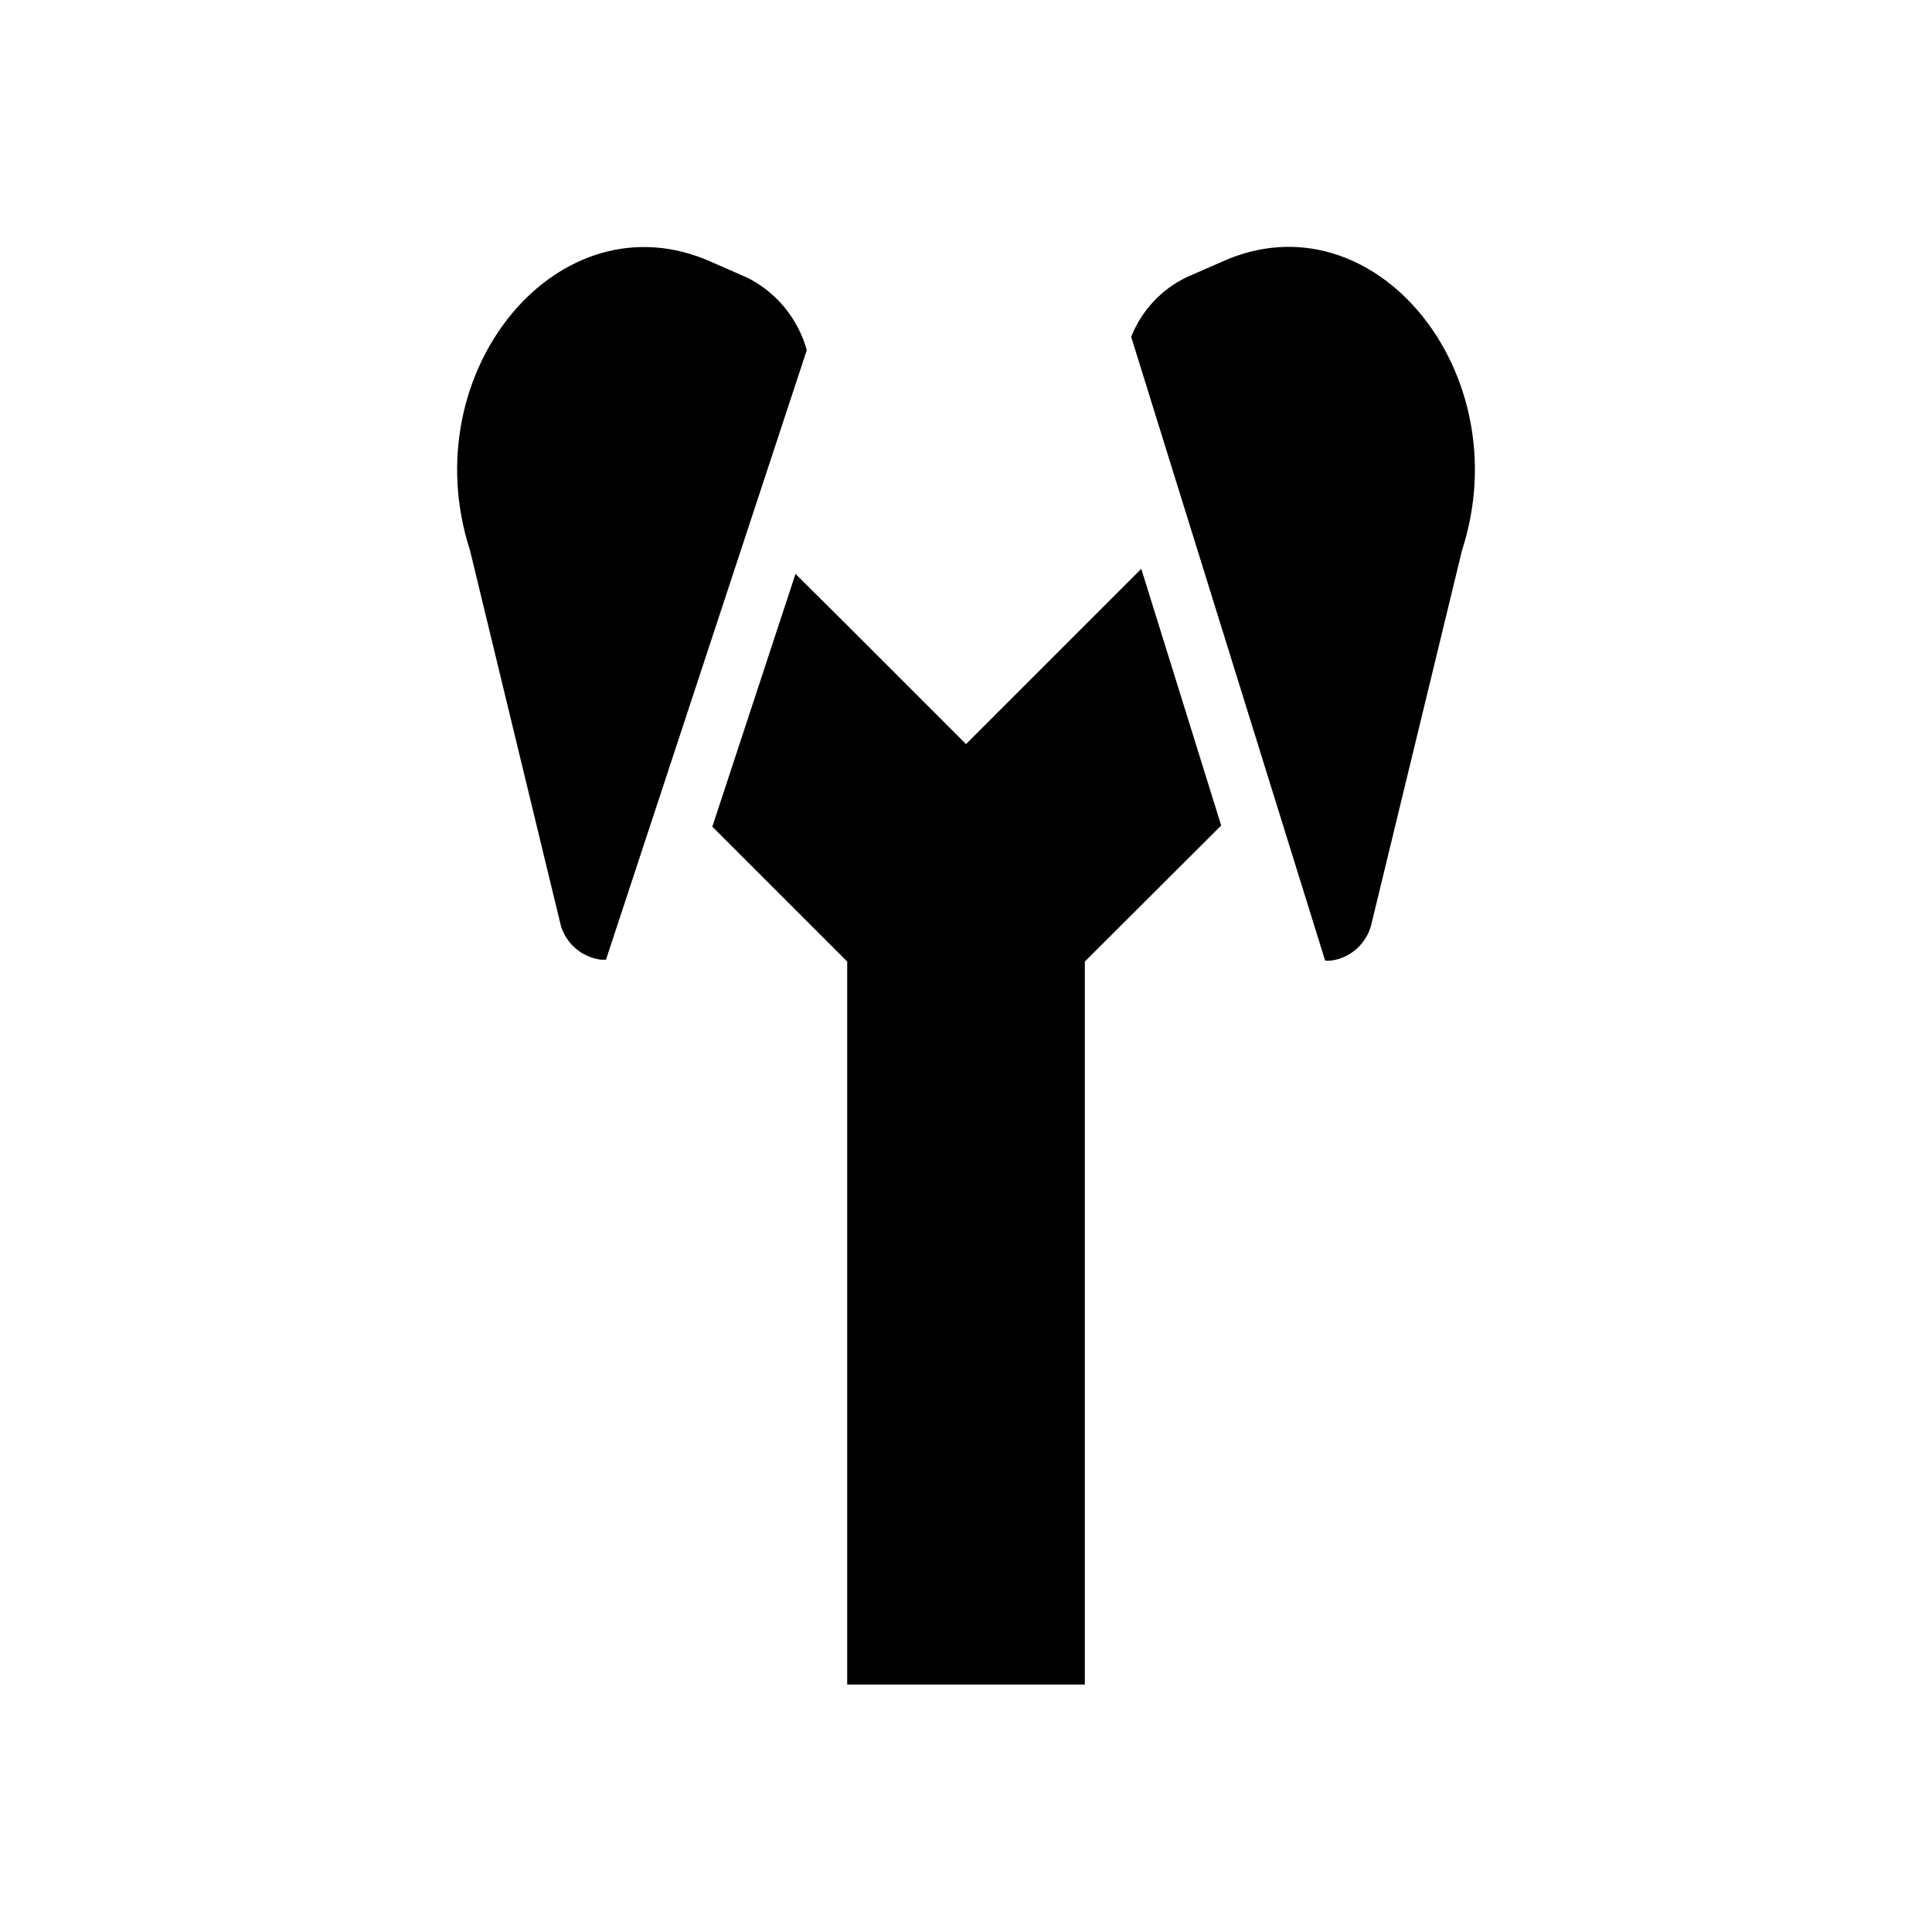
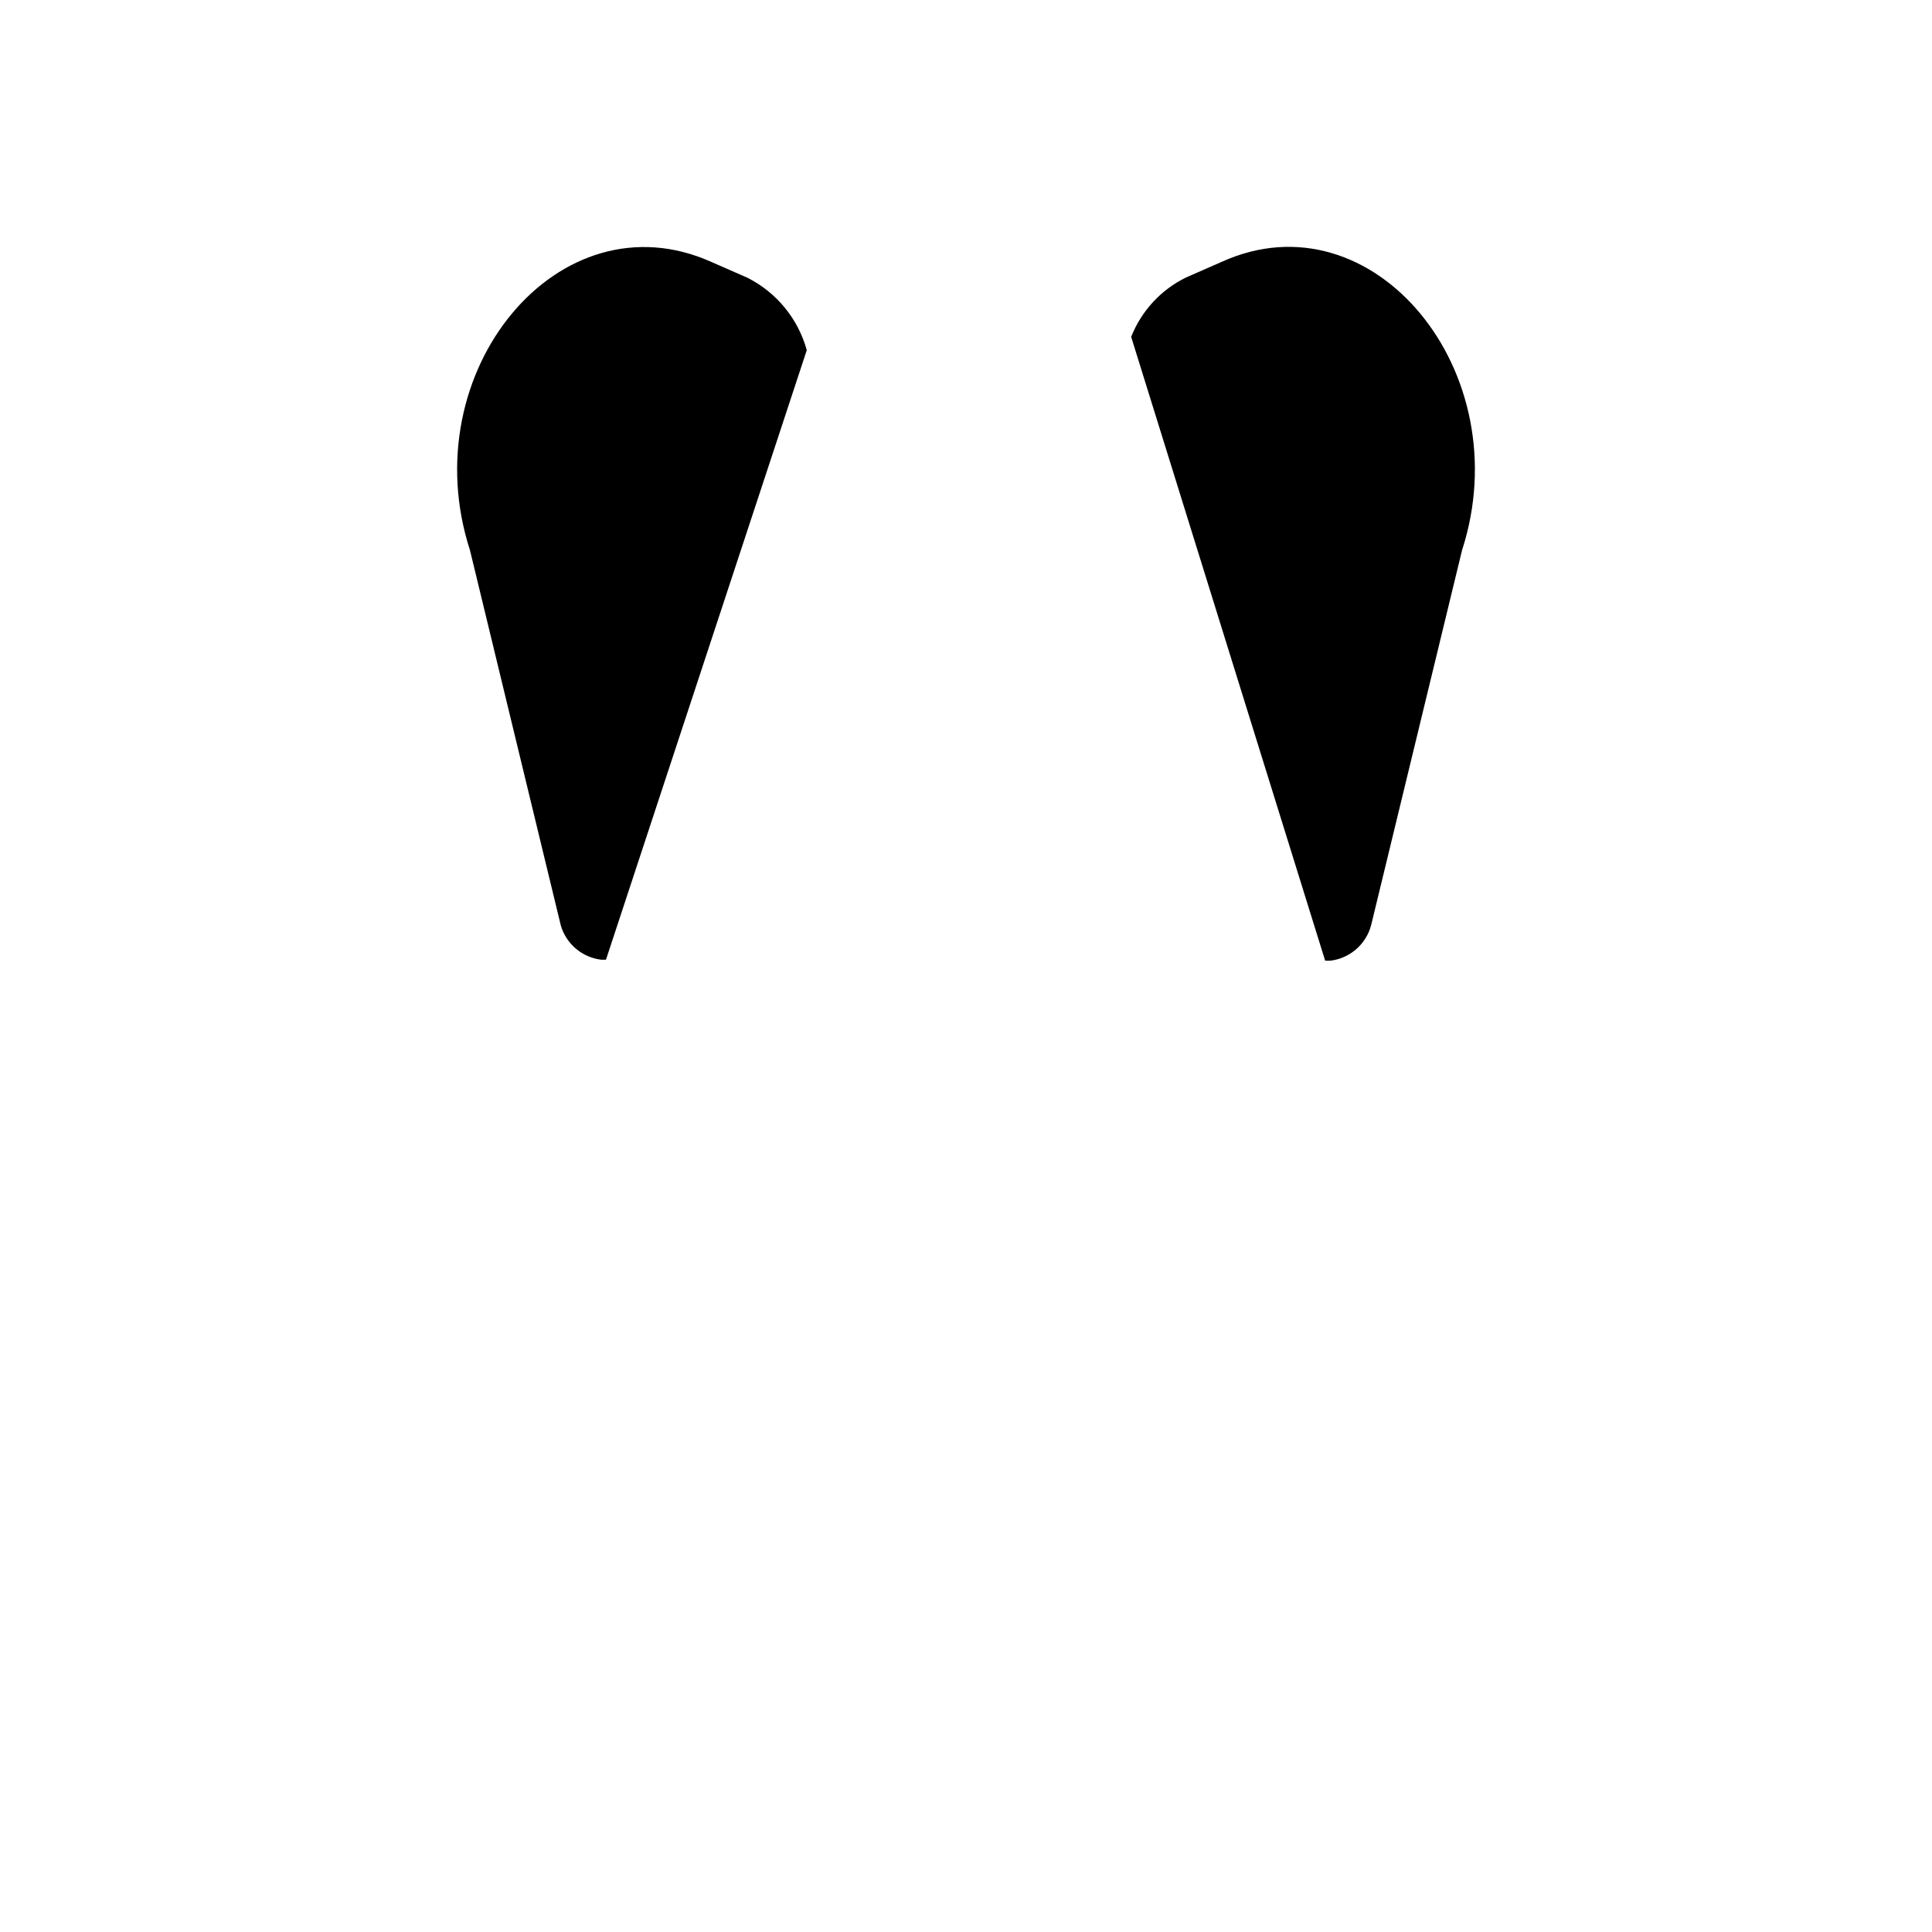
<svg xmlns="http://www.w3.org/2000/svg" fill="#000000" width="800px" height="800px" version="1.1" viewBox="144 144 512 512">
  <g>
-     <path d="m446.45 294.75-46.445 46.445-31.488-31.488-13.699-13.621-22.043 66.992 35.742 35.738v191.61h62.977v-191.61l36.133-36.051z" />
    <path d="m303.33 398.34h1.258l53.215-161.54 0.004 0.004c-2.301-8.34-8.02-15.316-15.746-19.207l-9.523-4.172c-40.383-18.109-79.27 29.125-64 76.355l24.09 99.504c1.441 4.883 5.648 8.441 10.703 9.051z" />
    <path d="m467.86 213.35-9.523 4.172c-6.652 3.246-11.848 8.863-14.566 15.746l51.406 165.31c0.496 0.035 0.996 0.035 1.496 0 5.16-0.668 9.398-4.41 10.703-9.445l24.09-99.348c15.273-47.23-23.617-94.465-63.605-76.438z" />
  </g>
</svg>